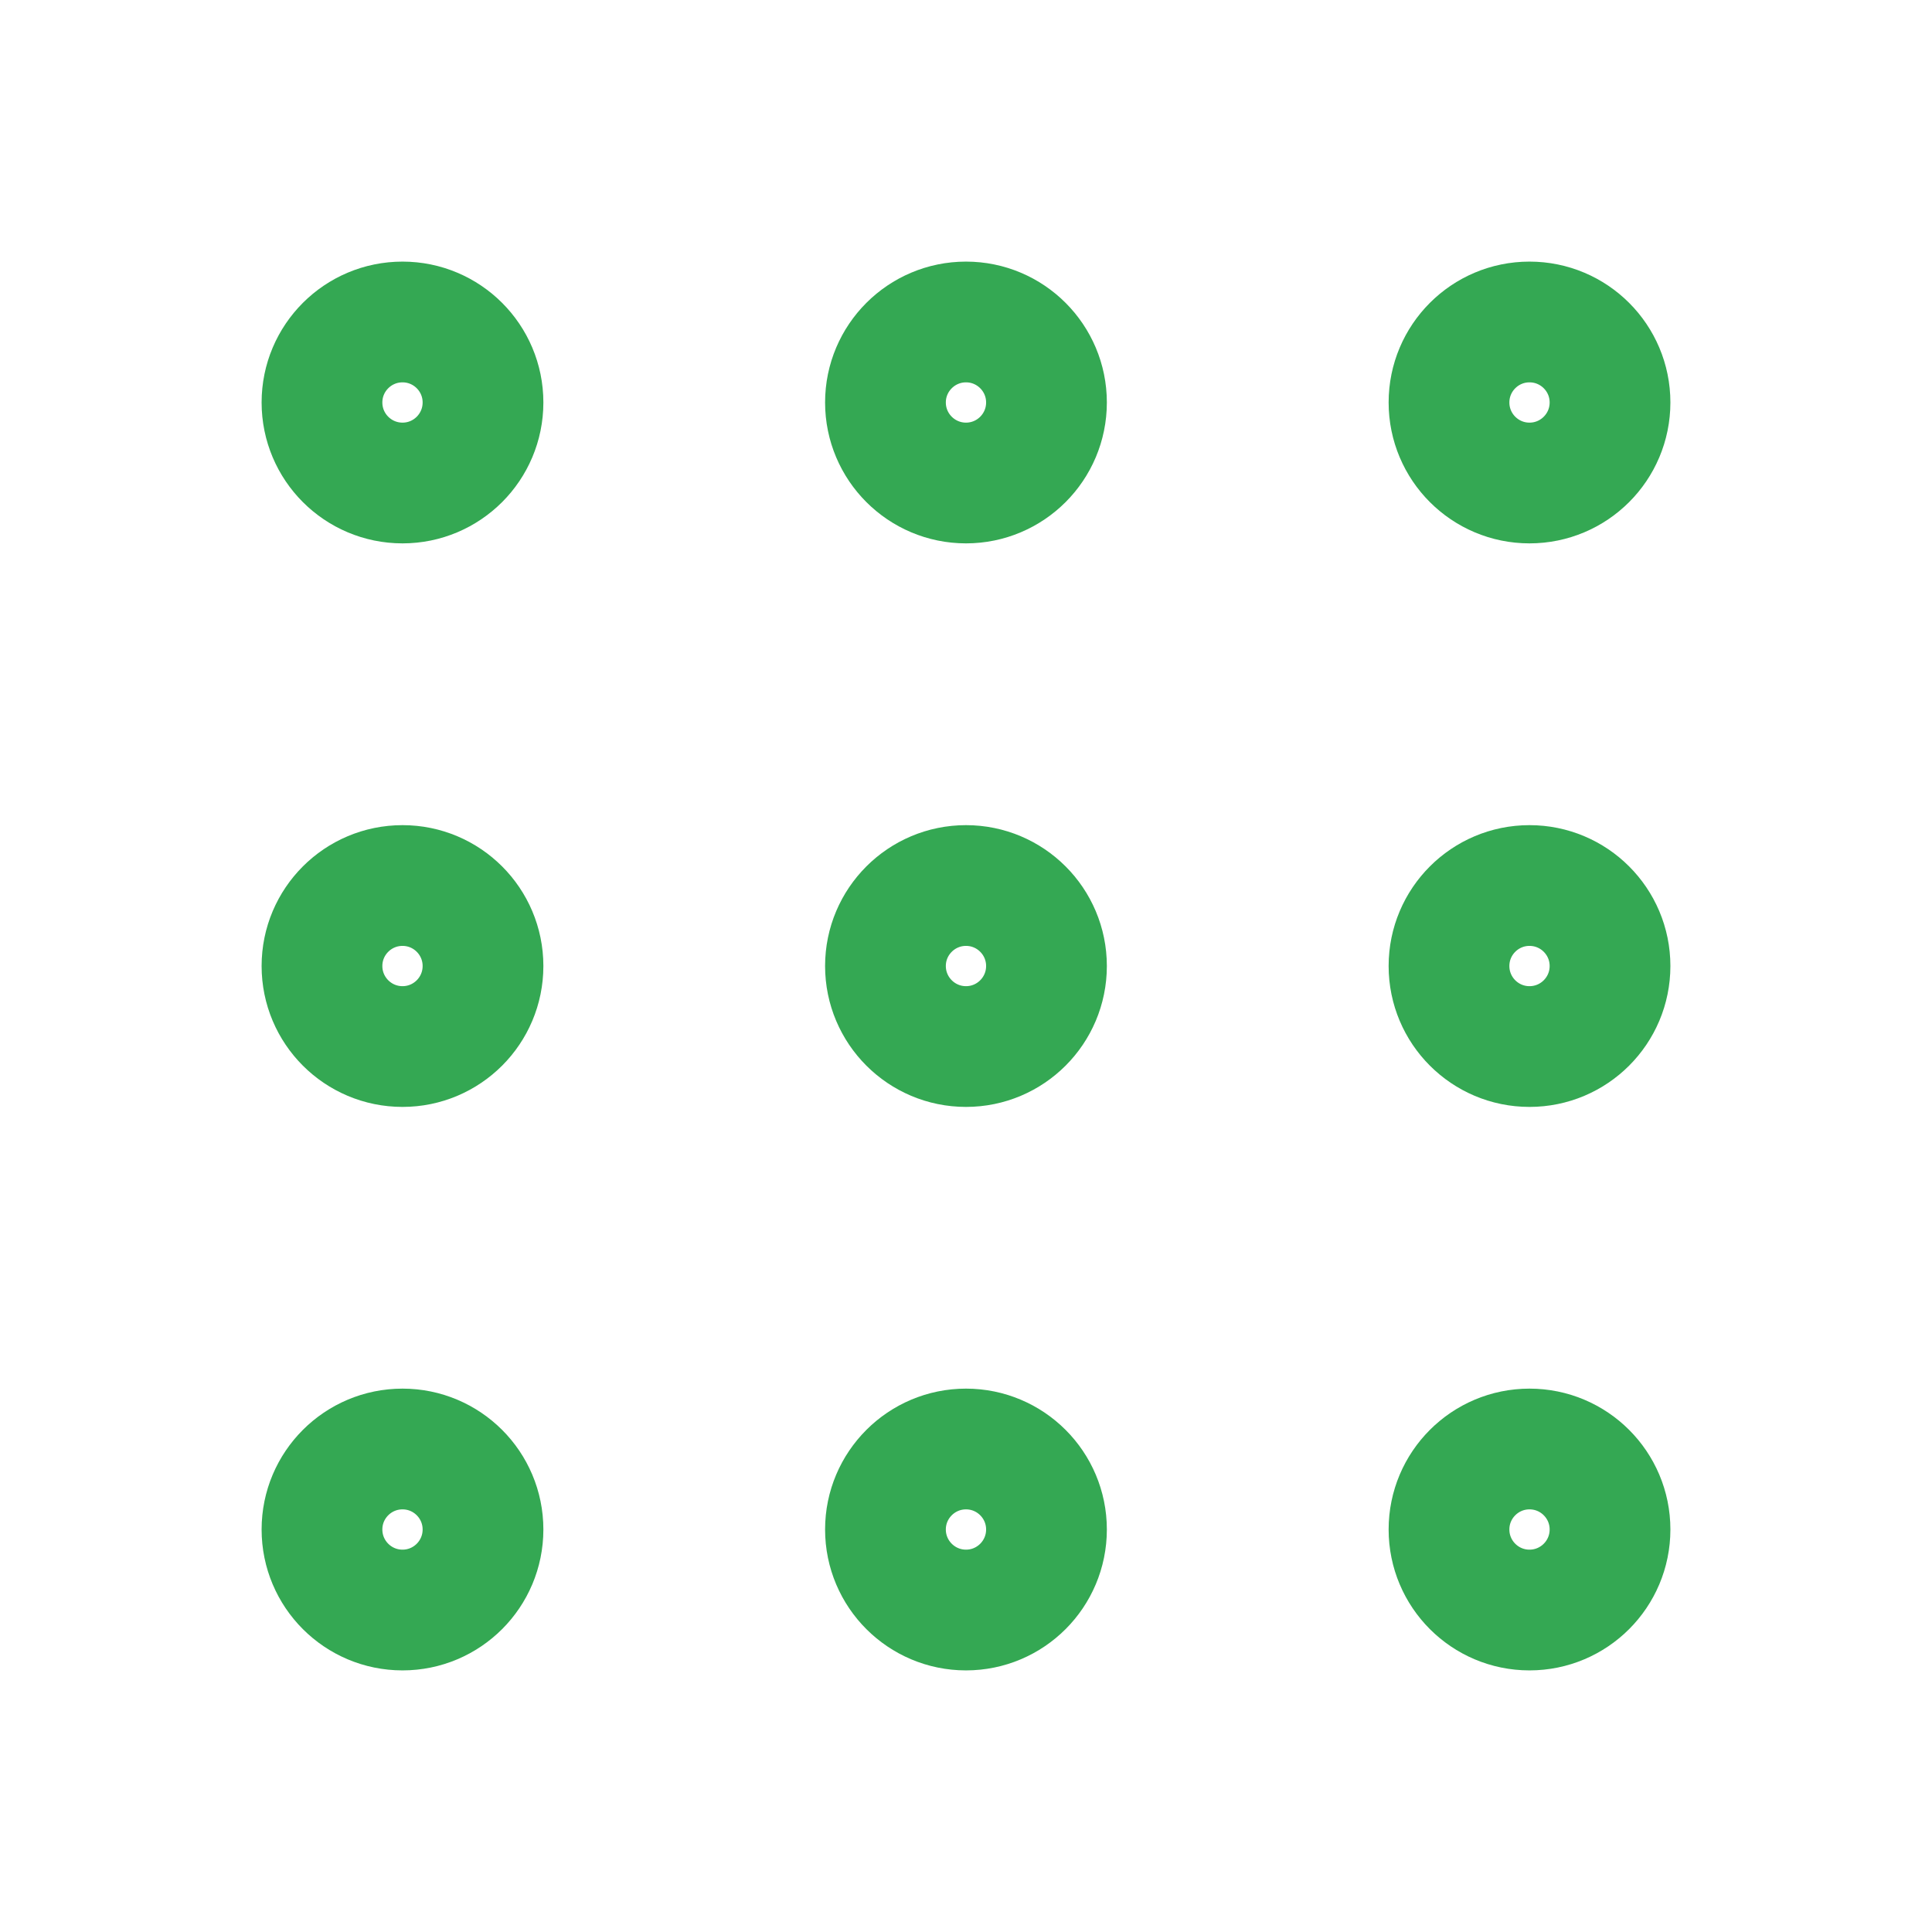
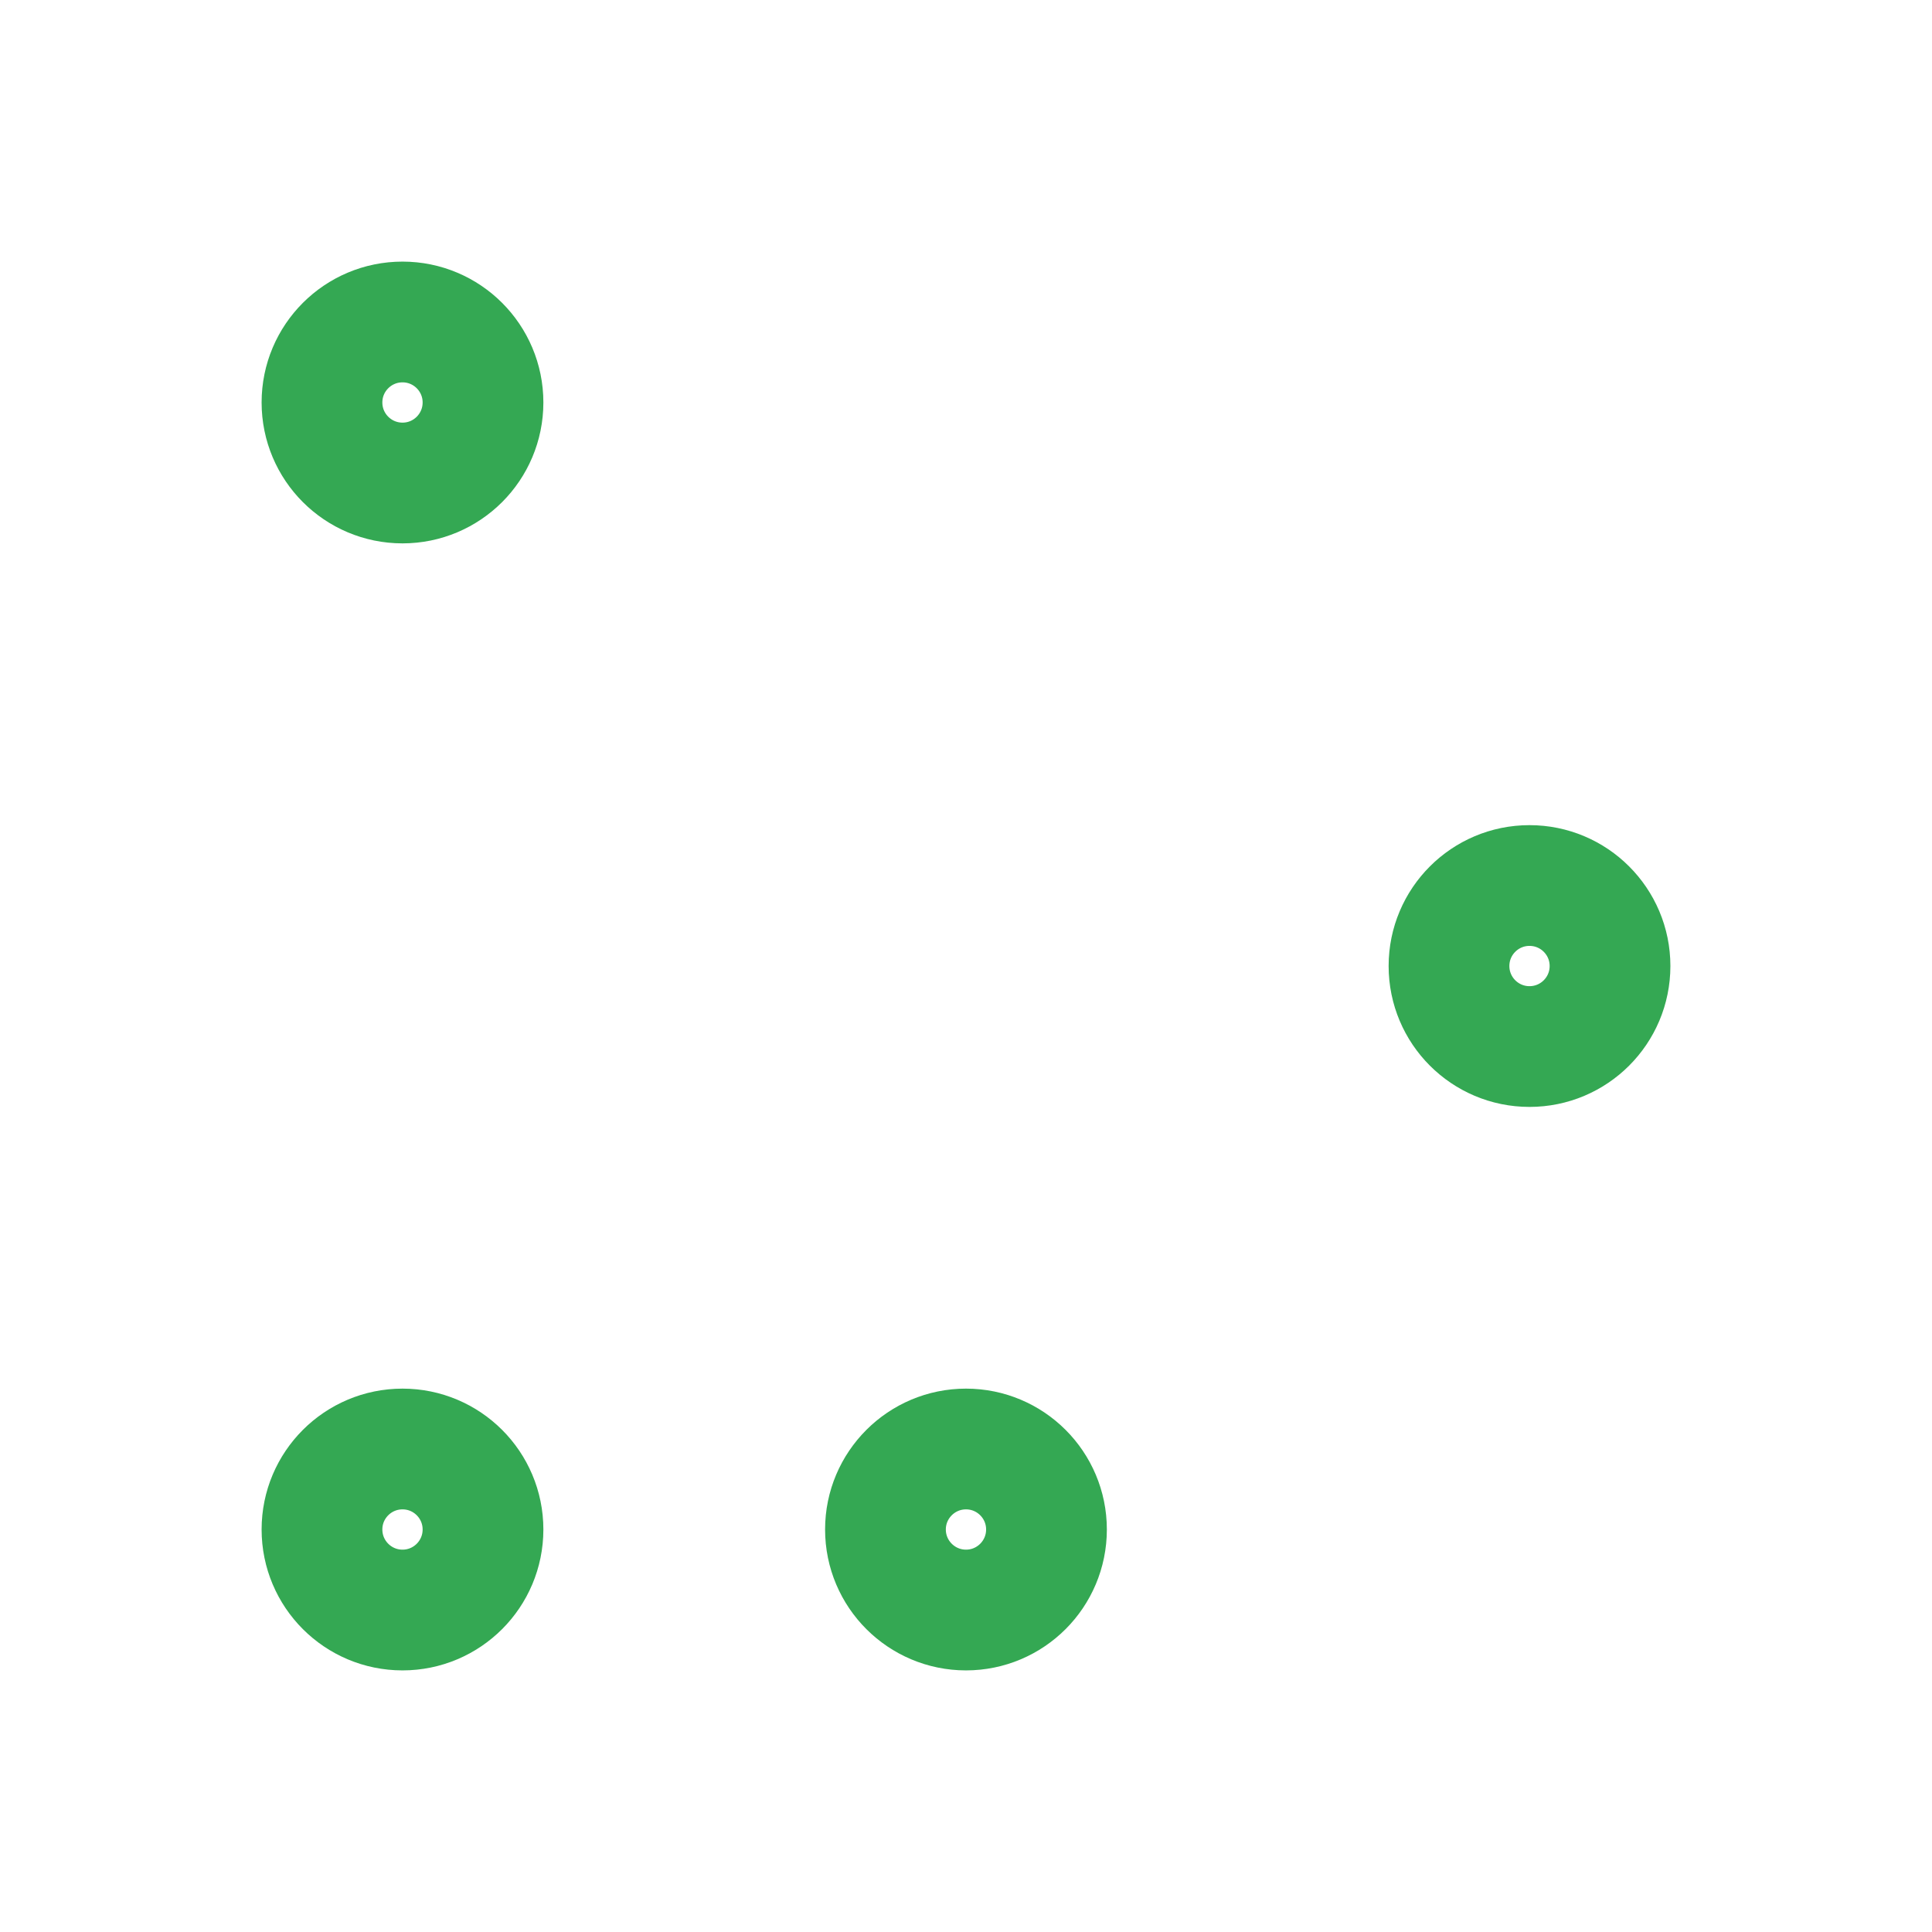
<svg xmlns="http://www.w3.org/2000/svg" width="32" height="32" viewBox="0 0 32 32" fill="none">
  <path d="M6.667 8C7.403 8 8 7.403 8 6.666C8 5.93 7.403 5.333 6.667 5.333C5.93 5.333 5.333 5.93 5.333 6.666C5.333 7.403 5.93 8 6.667 8Z" stroke="#34A853" stroke-width="2" stroke-linecap="round" stroke-linejoin="round" />
-   <path d="M16 8C16.736 8 17.333 7.403 17.333 6.666C17.333 5.93 16.736 5.333 16 5.333C15.264 5.333 14.666 5.93 14.666 6.666C14.666 7.403 15.264 8 16 8Z" stroke="#34A853" stroke-width="2" stroke-linecap="round" stroke-linejoin="round" />
-   <path d="M25.333 8C26.07 8 26.667 7.403 26.667 6.666C26.667 5.93 26.07 5.333 25.333 5.333C24.597 5.333 24 5.93 24 6.666C24 7.403 24.597 8 25.333 8Z" stroke="#34A853" stroke-width="2" stroke-linecap="round" stroke-linejoin="round" />
-   <path d="M6.667 17.334C7.403 17.334 8 16.737 8 16C8 15.264 7.403 14.667 6.667 14.667C5.93 14.667 5.333 15.264 5.333 16C5.333 16.737 5.93 17.334 6.667 17.334Z" stroke="#34A853" stroke-width="2" stroke-linecap="round" stroke-linejoin="round" />
-   <path d="M16 17.334C16.736 17.334 17.333 16.737 17.333 16C17.333 15.264 16.736 14.667 16 14.667C15.264 14.667 14.666 15.264 14.666 16C14.666 16.737 15.264 17.334 16 17.334Z" stroke="#34A853" stroke-width="2" stroke-linecap="round" stroke-linejoin="round" />
  <path d="M25.333 17.334C26.07 17.334 26.667 16.737 26.667 16C26.667 15.264 26.07 14.667 25.333 14.667C24.597 14.667 24 15.264 24 16C24 16.737 24.597 17.334 25.333 17.334Z" stroke="#34A853" stroke-width="2" stroke-linecap="round" stroke-linejoin="round" />
  <path d="M6.667 26.667C7.403 26.667 8 26.07 8 25.333C8 24.597 7.403 24 6.667 24C5.93 24 5.333 24.597 5.333 25.333C5.333 26.07 5.93 26.667 6.667 26.667Z" stroke="#34A853" stroke-width="2" stroke-linecap="round" stroke-linejoin="round" />
  <path d="M16 26.667C16.736 26.667 17.333 26.07 17.333 25.333C17.333 24.597 16.736 24 16 24C15.264 24 14.666 24.597 14.666 25.333C14.666 26.07 15.264 26.667 16 26.667Z" stroke="#34A853" stroke-width="2" stroke-linecap="round" stroke-linejoin="round" />
-   <path d="M25.333 26.667C26.07 26.667 26.667 26.07 26.667 25.333C26.667 24.597 26.07 24 25.333 24C24.597 24 24 24.597 24 25.333C24 26.07 24.597 26.667 25.333 26.667Z" stroke="#34A853" stroke-width="2" stroke-linecap="round" stroke-linejoin="round" />
</svg>